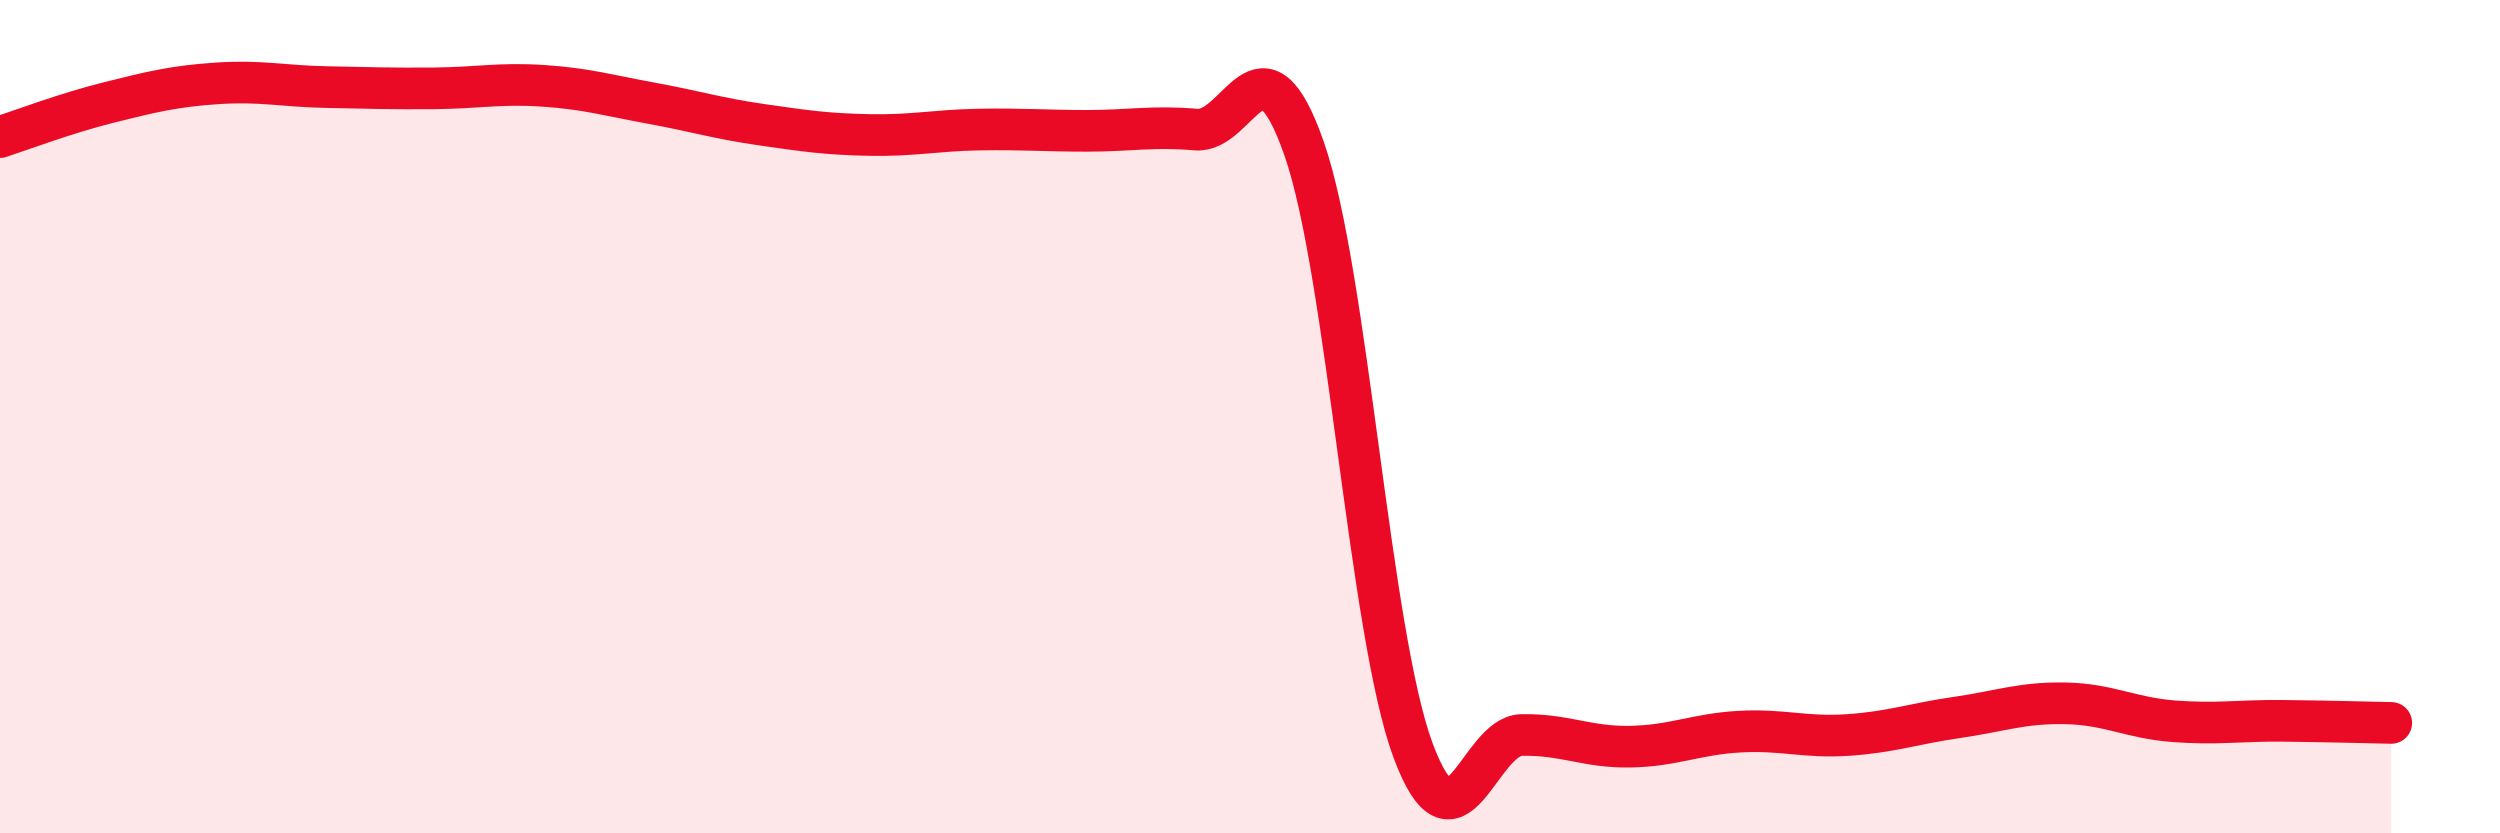
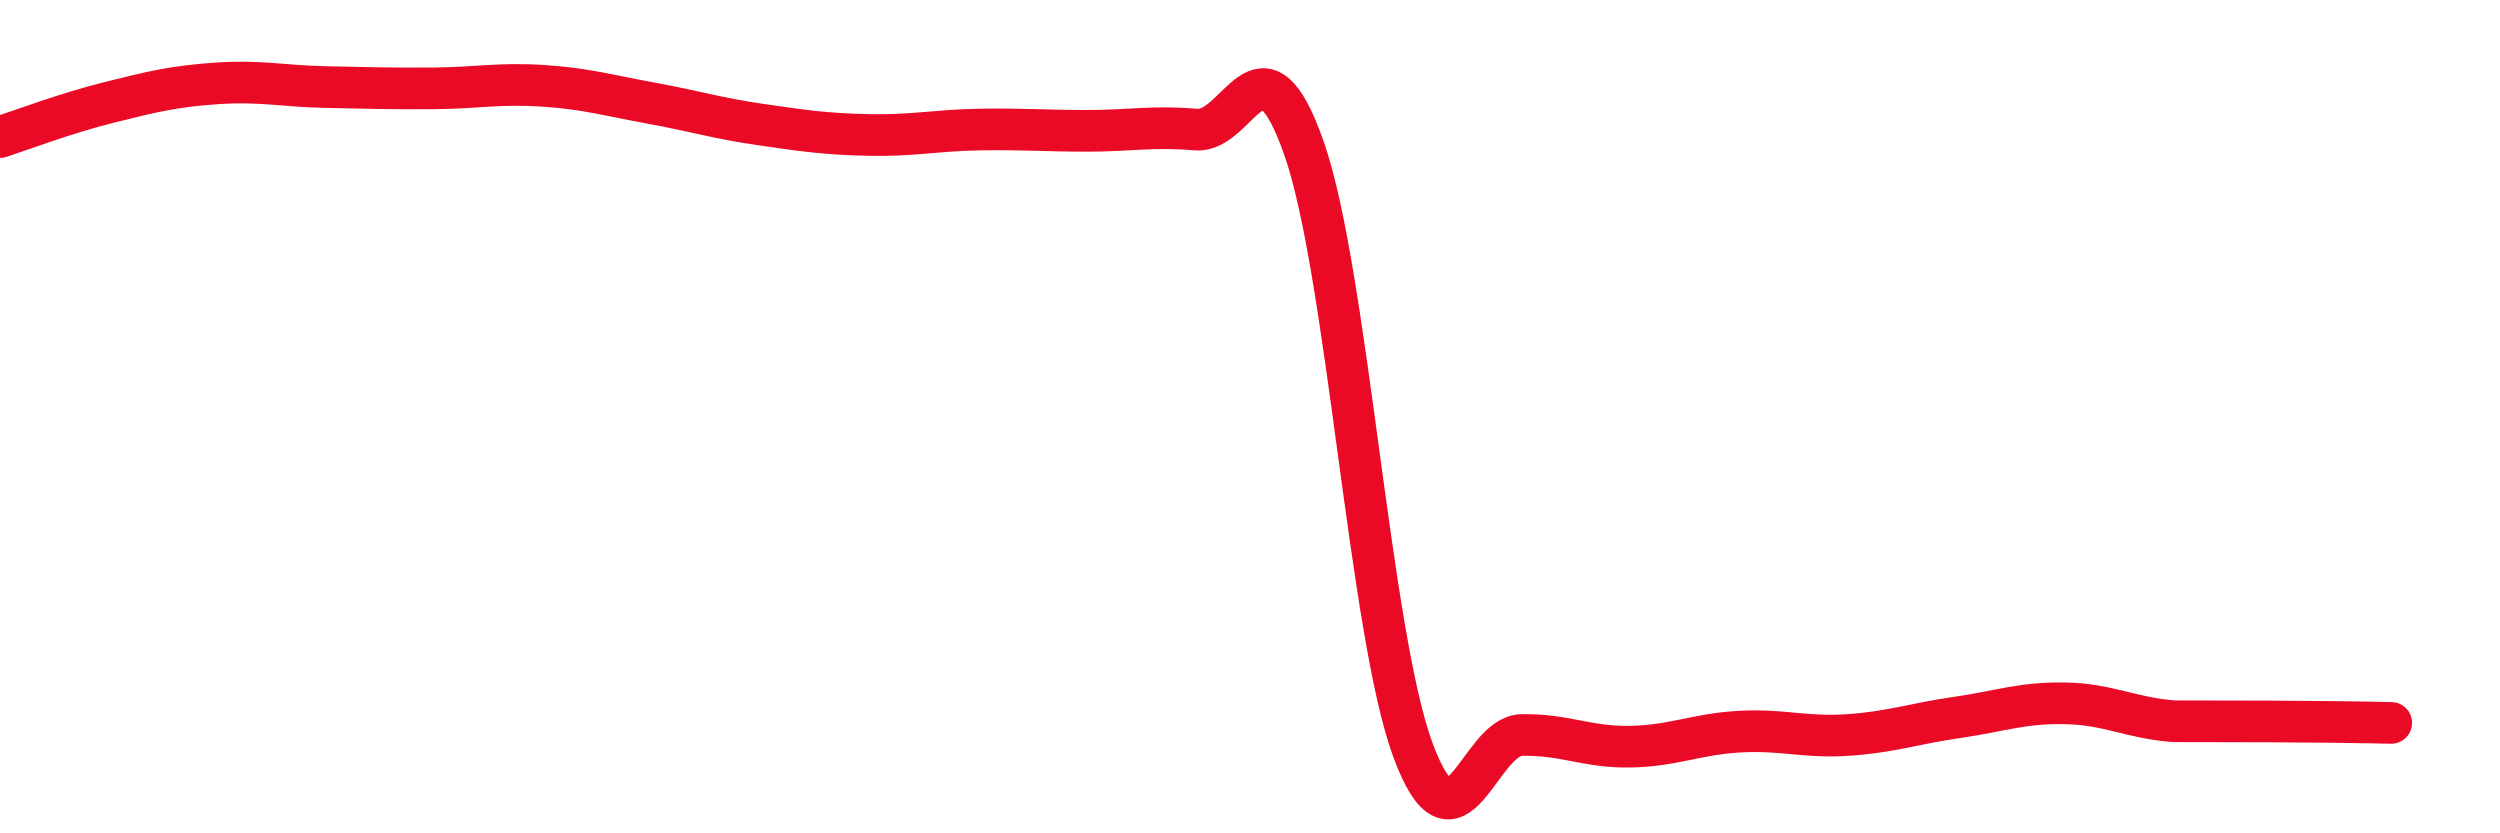
<svg xmlns="http://www.w3.org/2000/svg" width="60" height="20" viewBox="0 0 60 20">
-   <path d="M 0,3.29 C 0.52,3.12 1.57,2.72 2.61,2.46 C 3.65,2.2 4.18,2.07 5.22,2 C 6.26,1.93 6.79,2.07 7.83,2.09 C 8.87,2.11 9.39,2.13 10.43,2.12 C 11.47,2.11 12,1.99 13.04,2.06 C 14.08,2.13 14.61,2.29 15.65,2.48 C 16.69,2.67 17.22,2.84 18.26,2.99 C 19.3,3.14 19.83,3.22 20.87,3.24 C 21.91,3.26 22.44,3.13 23.48,3.11 C 24.52,3.09 25.05,3.14 26.09,3.14 C 27.13,3.14 27.66,3.02 28.7,3.11 C 29.74,3.2 30.26,0.59 31.3,3.57 C 32.34,6.55 32.87,15.19 33.91,18 C 34.95,20.81 35.48,17.66 36.52,17.64 C 37.56,17.62 38.09,17.94 39.13,17.92 C 40.17,17.9 40.7,17.62 41.74,17.56 C 42.78,17.5 43.31,17.71 44.35,17.64 C 45.39,17.57 45.92,17.37 46.96,17.22 C 48,17.07 48.53,16.86 49.57,16.88 C 50.61,16.9 51.13,17.23 52.17,17.31 C 53.21,17.39 53.74,17.29 54.78,17.3 C 55.82,17.31 56.87,17.34 57.39,17.35L57.39 20L0 20Z" fill="#EB0A25" opacity="0.1" stroke-linecap="round" stroke-linejoin="round" />
-   <path d="M 0,3.29 C 0.52,3.12 1.57,2.72 2.61,2.46 C 3.65,2.2 4.18,2.07 5.22,2 C 6.26,1.93 6.79,2.07 7.83,2.09 C 8.87,2.11 9.39,2.13 10.43,2.12 C 11.47,2.11 12,1.99 13.04,2.06 C 14.08,2.13 14.61,2.29 15.65,2.48 C 16.69,2.67 17.22,2.84 18.26,2.99 C 19.3,3.14 19.83,3.22 20.87,3.24 C 21.91,3.26 22.44,3.13 23.48,3.11 C 24.52,3.09 25.05,3.14 26.09,3.14 C 27.13,3.14 27.66,3.02 28.7,3.11 C 29.74,3.2 30.26,0.59 31.3,3.57 C 32.34,6.55 32.87,15.19 33.91,18 C 34.95,20.81 35.48,17.66 36.52,17.64 C 37.56,17.62 38.09,17.94 39.13,17.92 C 40.17,17.9 40.7,17.62 41.74,17.56 C 42.78,17.5 43.31,17.71 44.35,17.64 C 45.39,17.57 45.92,17.37 46.96,17.22 C 48,17.07 48.53,16.86 49.57,16.88 C 50.61,16.9 51.13,17.23 52.17,17.31 C 53.21,17.39 53.74,17.29 54.78,17.3 C 55.82,17.31 56.87,17.34 57.39,17.35" stroke="#EB0A25" stroke-width="1" fill="none" stroke-linecap="round" stroke-linejoin="round" />
+   <path d="M 0,3.29 C 0.52,3.12 1.57,2.72 2.61,2.46 C 3.65,2.2 4.18,2.07 5.22,2 C 6.26,1.93 6.79,2.07 7.83,2.09 C 8.87,2.11 9.39,2.13 10.43,2.12 C 11.47,2.11 12,1.99 13.04,2.06 C 14.08,2.13 14.61,2.29 15.65,2.48 C 16.69,2.67 17.22,2.84 18.26,2.99 C 19.3,3.14 19.83,3.22 20.87,3.24 C 21.91,3.26 22.44,3.13 23.48,3.11 C 24.52,3.09 25.05,3.14 26.09,3.14 C 27.13,3.14 27.66,3.02 28.7,3.11 C 29.74,3.2 30.26,0.59 31.3,3.57 C 32.34,6.55 32.87,15.19 33.91,18 C 34.95,20.81 35.48,17.66 36.52,17.64 C 37.56,17.62 38.09,17.94 39.13,17.92 C 40.17,17.9 40.7,17.62 41.74,17.56 C 42.78,17.5 43.31,17.71 44.35,17.64 C 45.39,17.57 45.92,17.37 46.96,17.22 C 48,17.07 48.53,16.86 49.57,16.88 C 50.61,16.9 51.13,17.23 52.17,17.31 C 55.82,17.31 56.87,17.34 57.39,17.35" stroke="#EB0A25" stroke-width="1" fill="none" stroke-linecap="round" stroke-linejoin="round" />
</svg>